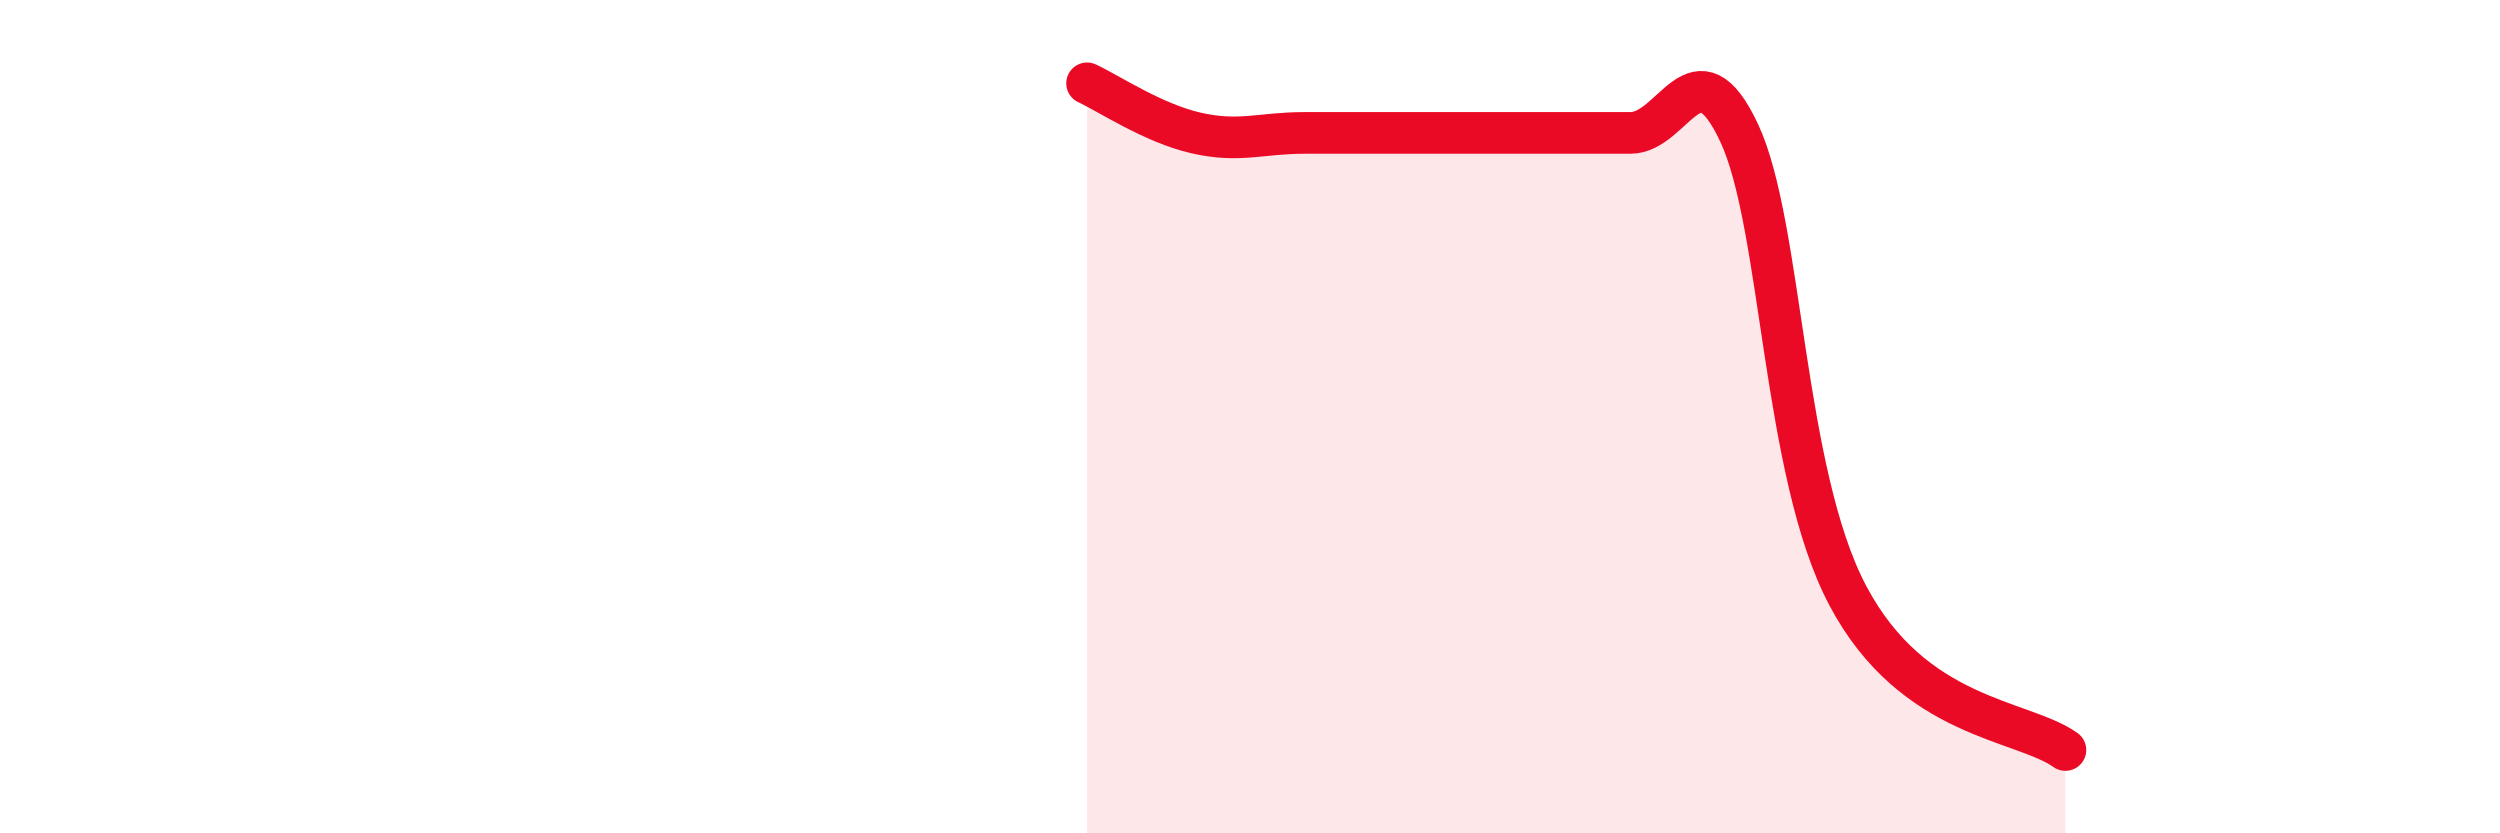
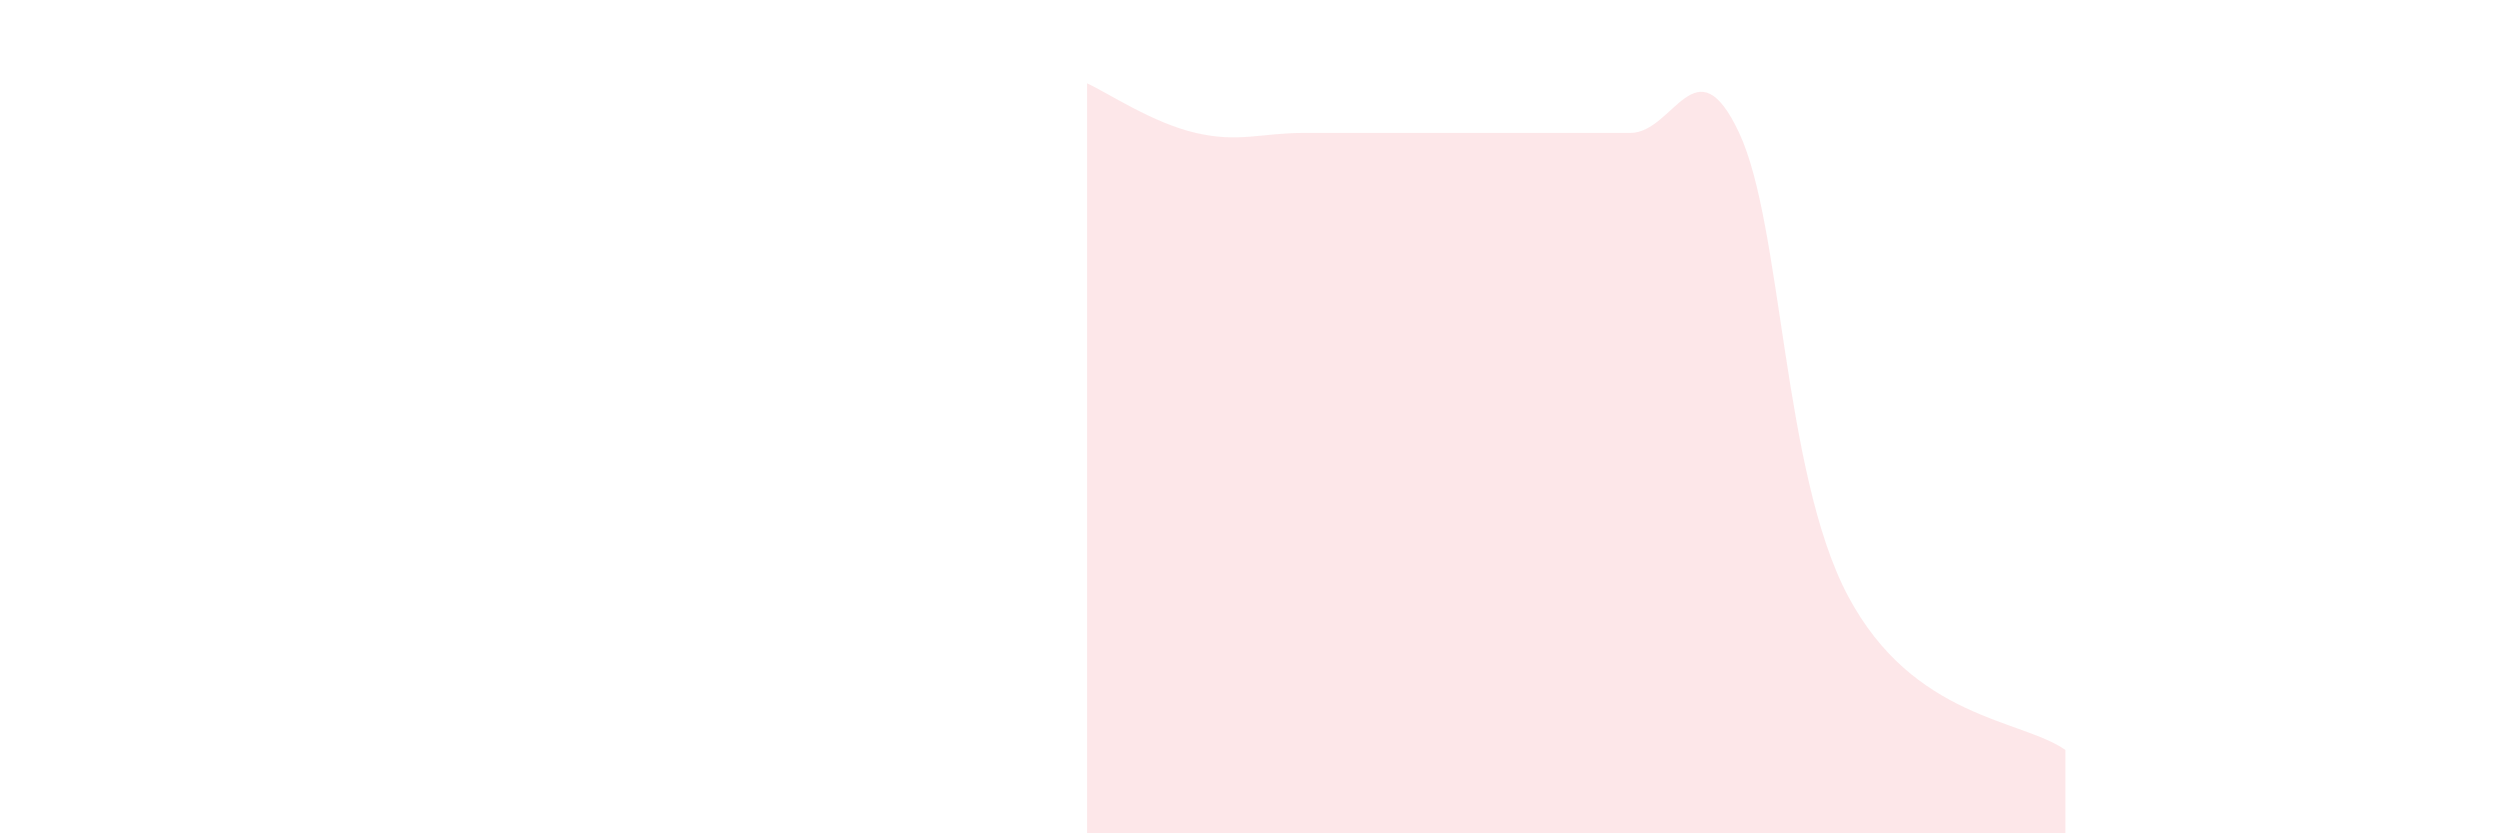
<svg xmlns="http://www.w3.org/2000/svg" width="60" height="20" viewBox="0 0 60 20">
  <path d="M 26.09,2 C 26.61,2.24 27.66,2.95 28.7,3.19 C 29.74,3.43 30.26,3.19 31.3,3.19 C 32.34,3.19 32.87,3.19 33.91,3.19 C 34.95,3.19 35.48,3.19 36.52,3.19 C 37.56,3.19 38.09,3.19 39.13,3.19 C 40.17,3.19 40.7,0.97 41.74,3.19 C 42.78,5.41 42.78,11.34 44.35,14.3 C 45.92,17.26 48.53,17.26 49.57,18L49.57 20L26.09 20Z" fill="#EB0A25" opacity="0.1" stroke-linecap="round" stroke-linejoin="round" />
-   <path d="M 26.09,2 C 26.61,2.24 27.66,2.95 28.7,3.19 C 29.74,3.43 30.26,3.19 31.3,3.19 C 32.34,3.19 32.87,3.19 33.91,3.19 C 34.95,3.19 35.48,3.19 36.52,3.19 C 37.56,3.19 38.09,3.19 39.13,3.19 C 40.17,3.19 40.7,0.97 41.74,3.19 C 42.78,5.41 42.78,11.34 44.35,14.3 C 45.92,17.26 48.53,17.26 49.57,18" stroke="#EB0A25" stroke-width="1" fill="none" stroke-linecap="round" stroke-linejoin="round" />
</svg>